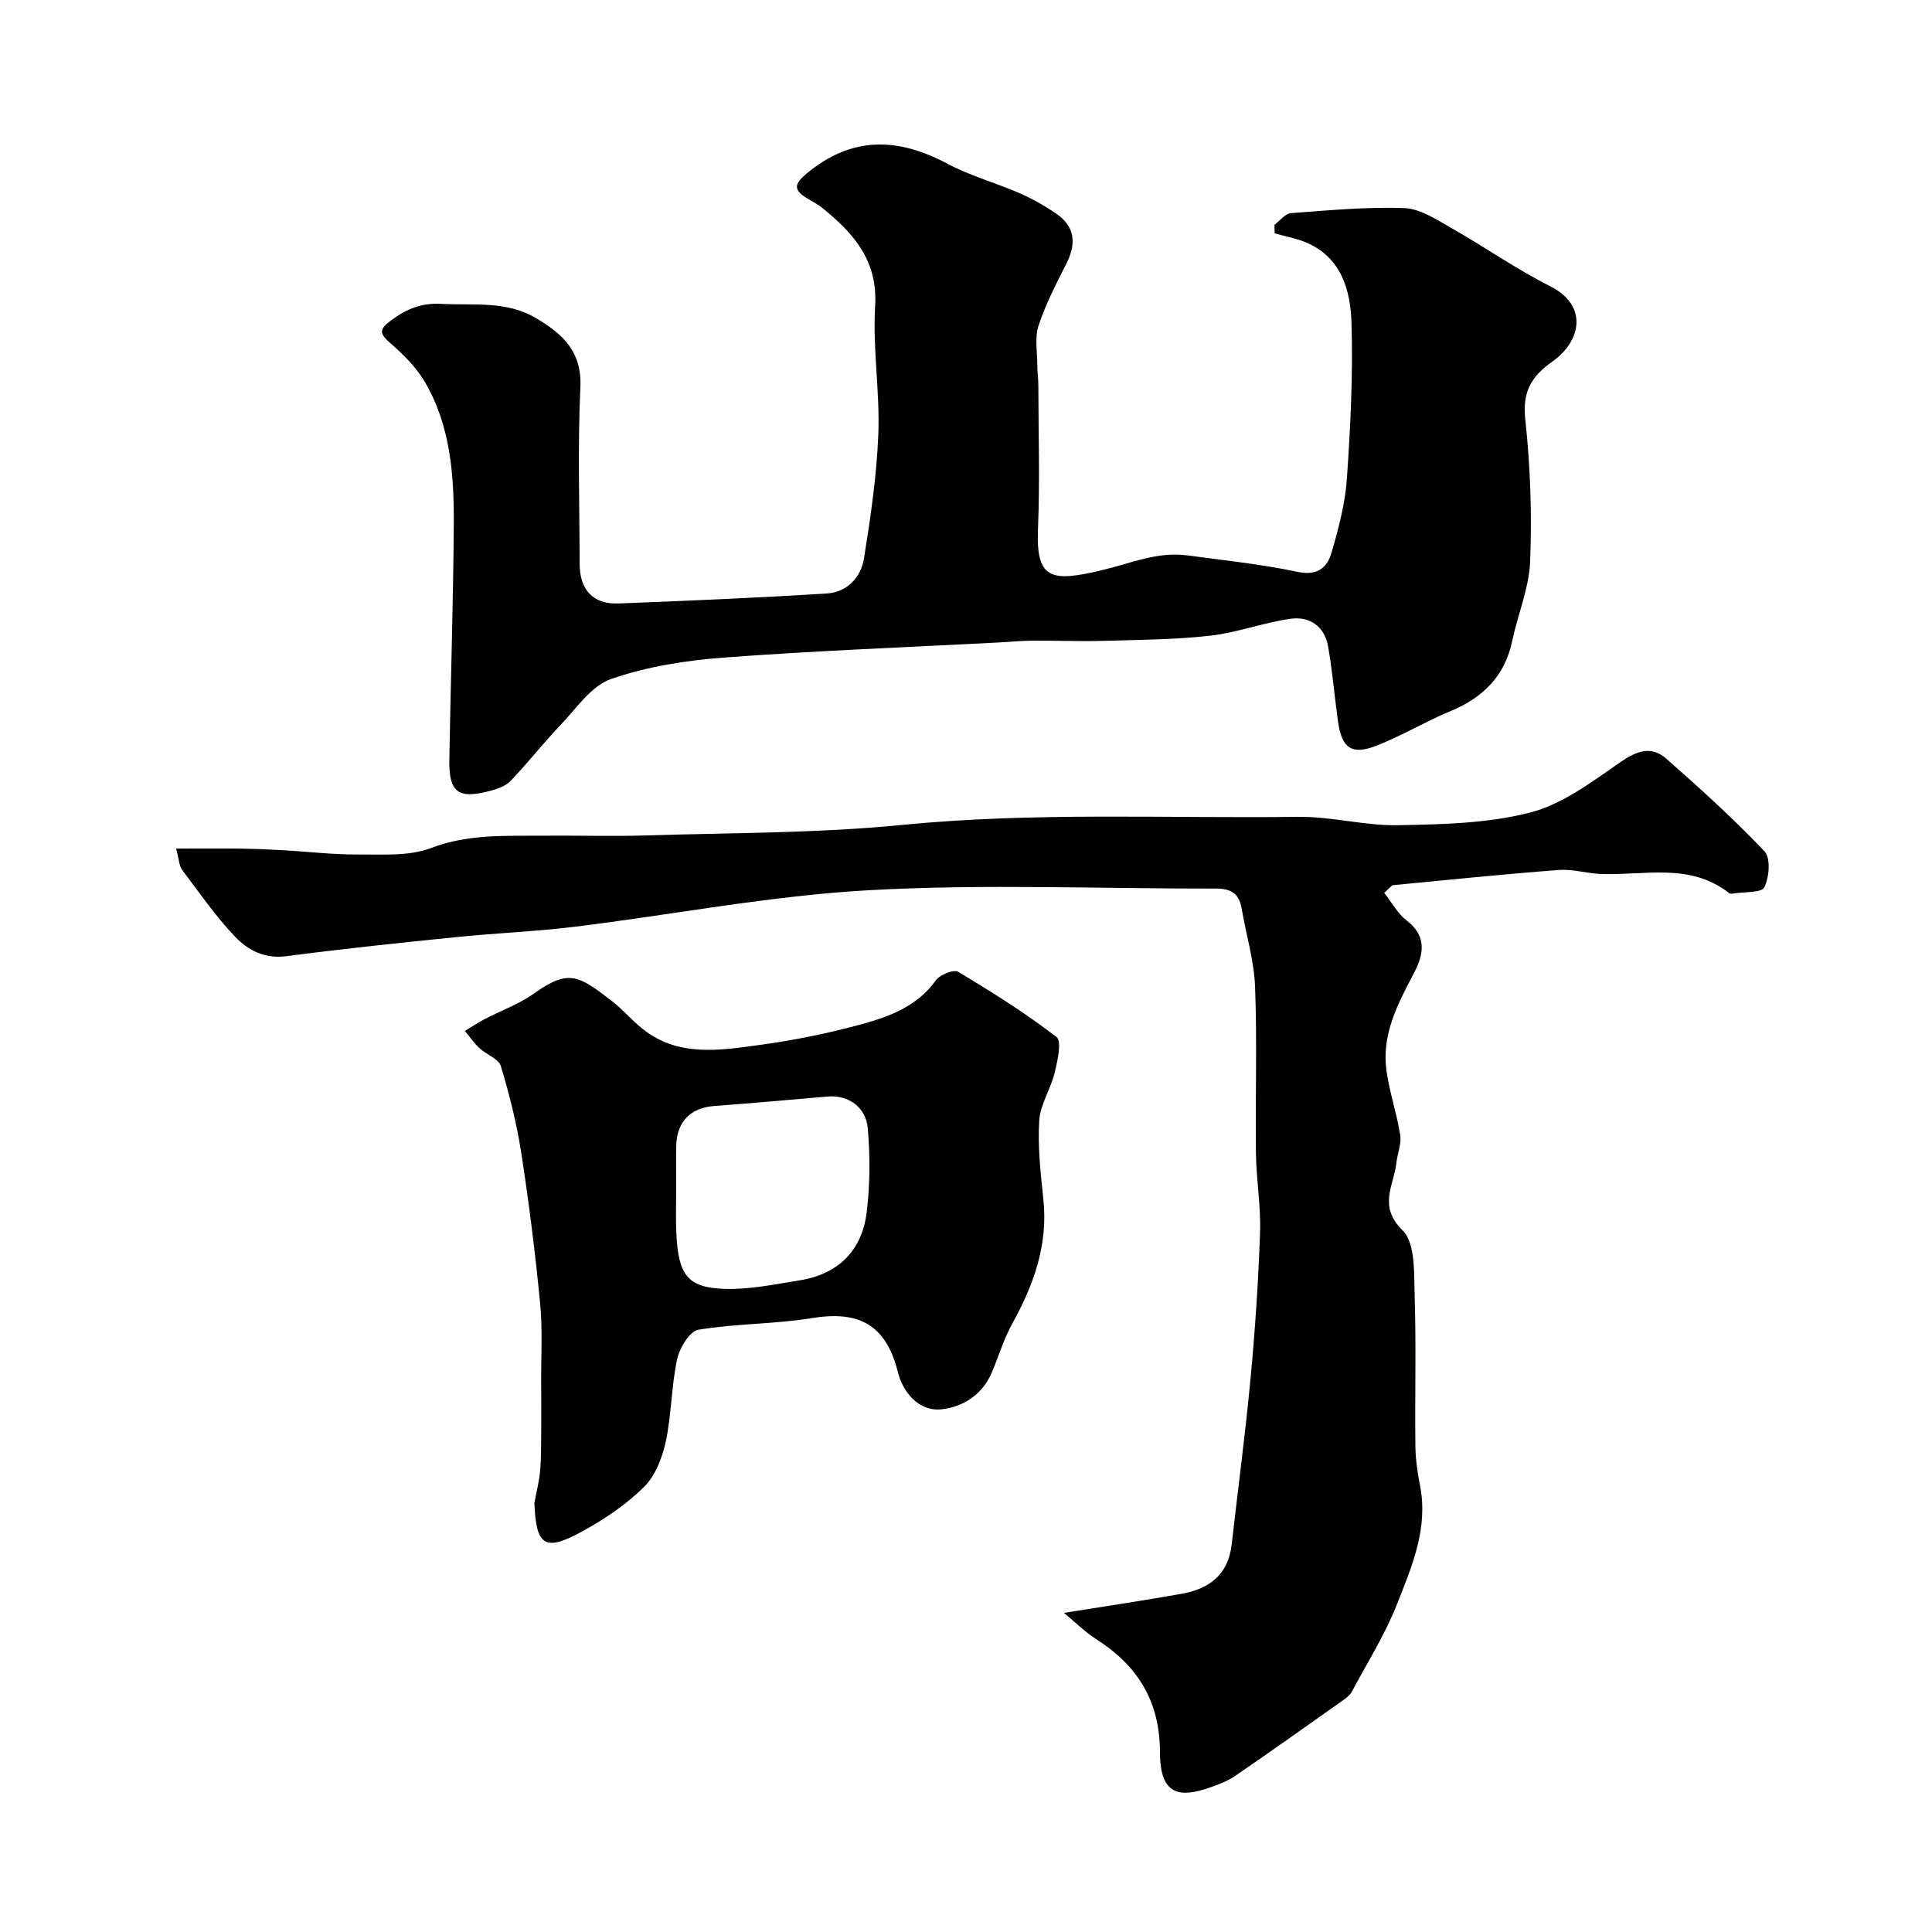
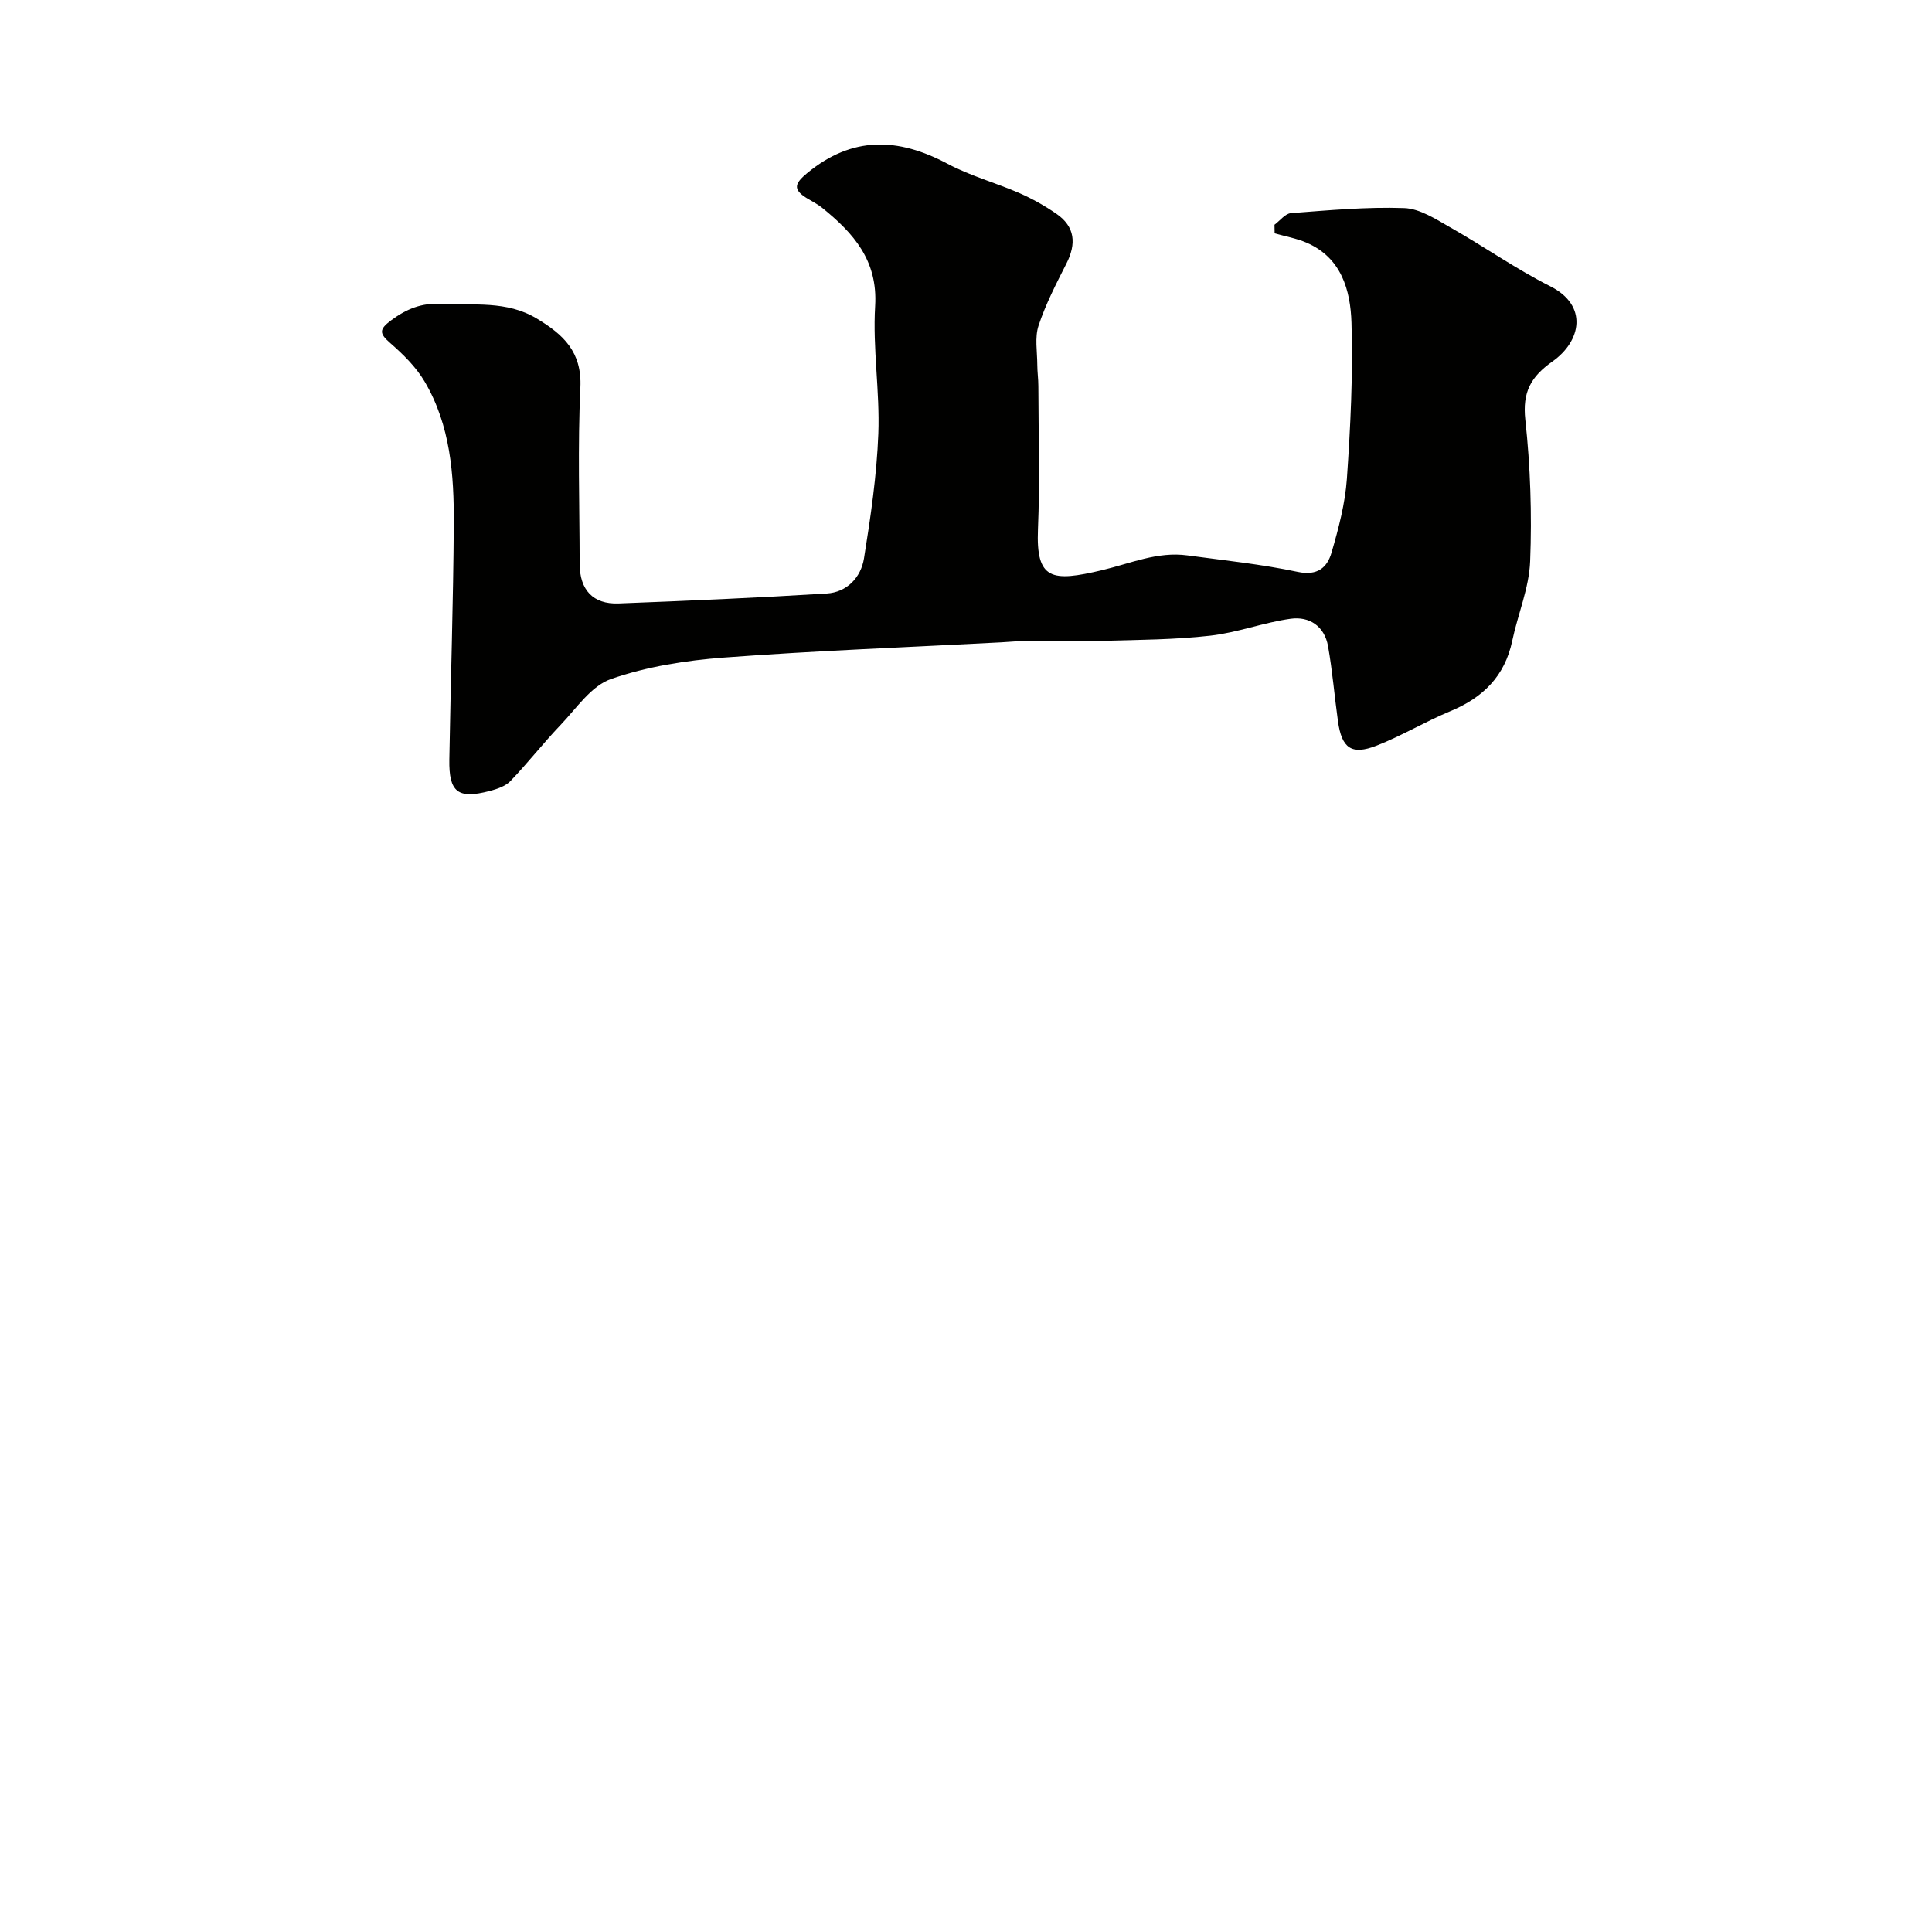
<svg xmlns="http://www.w3.org/2000/svg" enable-background="new 0 0 400 400" viewBox="0 0 400 400">
  <g fill="#010100">
    <path d="m263.87 46.53c1.13-.83 2.22-2.31 3.41-2.4 7.8-.59 15.64-1.32 23.43-1.05 3.26.11 6.58 2.31 9.61 4.03 6.95 3.94 13.54 8.58 20.66 12.17 7.85 3.96 6.42 11.34.44 15.56-4.49 3.17-6.24 6.35-5.62 12.07 1.05 9.69 1.38 19.53 1 29.28-.21 5.54-2.55 10.98-3.71 16.5-1.54 7.32-6.07 11.76-12.8 14.55-5.19 2.15-10.06 5.1-15.29 7.14-5.19 2.02-7.21.53-7.99-5.06-.72-5.17-1.14-10.39-2.05-15.52-.73-4.15-3.86-6.24-7.77-5.69-5.59.78-11.02 2.87-16.61 3.5-7.32.83-14.74.86-22.12 1.07-4.9.14-9.81-.07-14.72-.04-2.14.01-4.29.24-6.43.35-19.14 1.01-38.29 1.72-57.4 3.15-7.9.59-15.99 1.86-23.42 4.45-4.11 1.43-7.18 6.11-10.47 9.55-3.57 3.74-6.76 7.84-10.34 11.57-1.04 1.08-2.78 1.66-4.31 2.06-6.57 1.72-8.45.27-8.34-6.52.27-16.27.82-32.54.92-48.8.06-10.18-.69-20.4-6.04-29.46-1.78-3.01-4.44-5.63-7.11-7.96-2.28-1.99-2.35-2.82.18-4.71 3.2-2.38 6.34-3.64 10.39-3.41 6.69.37 13.48-.73 19.74 3.03 5.53 3.32 9.4 6.9 9.05 14.3-.57 12.14-.17 24.33-.15 36.49.01 5.41 2.77 8.41 8.06 8.21 14.37-.55 28.75-1.17 43.1-2.06 4.18-.26 7.07-3.32 7.71-7.27 1.37-8.54 2.64-17.17 2.97-25.8.33-8.79-1.19-17.67-.66-26.44.57-9.45-4.47-15.09-10.94-20.32-1-.81-2.19-1.39-3.3-2.08-2.87-1.79-2.36-3.03.13-5.1 9.33-7.73 18.84-7.43 29.08-1.97 4.71 2.51 9.98 3.94 14.9 6.08 2.65 1.16 5.22 2.61 7.61 4.25 3.95 2.7 4.2 6.25 2.1 10.38-2.12 4.18-4.29 8.39-5.75 12.81-.81 2.45-.27 5.36-.26 8.06 0 1.49.22 2.97.22 4.46.02 9.87.33 19.75-.08 29.6-.44 10.57 2.87 10.97 13.25 8.51 5.9-1.39 11.48-3.91 17.71-3.06 7.62 1.03 15.3 1.82 22.81 3.41 4.13.87 6.12-.91 7.02-4.02 1.45-4.99 2.81-10.13 3.17-15.27.74-10.74 1.28-21.54.95-32.29-.21-6.7-2.05-13.46-9.31-16.58-2.09-.9-4.39-1.3-6.6-1.93-.01-.58-.02-1.18-.03-1.78z" />
-     <path d="m286.58 184.85c1.6 2.03 2.79 4.31 4.64 5.72 4.45 3.41 3.44 7.3 1.37 11.2-3.33 6.29-6.59 12.61-5.52 20 .64 4.46 2.13 8.79 2.83 13.25.29 1.83-.59 3.82-.8 5.76-.5 4.65-3.85 8.9 1.28 13.95 2.72 2.67 2.36 8.97 2.51 13.66.33 10.32.03 20.65.15 30.98.03 2.76.44 5.55.97 8.26 1.72 8.8-1.69 16.67-4.74 24.42-2.48 6.31-6.16 12.15-9.37 18.17-.36.68-1.05 1.25-1.71 1.71-7.46 5.28-14.9 10.57-22.44 15.74-1.57 1.08-3.44 1.79-5.26 2.42-6.09 2.11-10.32 1.81-10.33-7.26-.02-10.65-4.61-17.97-13.22-23.47-2.24-1.43-4.16-3.36-6.66-5.43 8.79-1.41 16.64-2.57 24.44-3.97 5.64-1.01 9.58-3.97 10.28-10.14 1.31-11.55 2.85-23.07 3.93-34.64.94-10.01 1.61-20.05 1.95-30.09.18-5.41-.78-10.86-.85-16.29-.15-11.49.26-23-.18-34.48-.21-5.46-1.87-10.87-2.8-16.31-.51-3.02-2.28-4.05-5.21-4.04-23.99.05-48.04-.99-71.95.34-20.37 1.13-40.57 5.07-60.87 7.56-8.16 1-16.4 1.32-24.58 2.15-11.73 1.19-23.47 2.42-35.16 3.95-4.48.59-7.96-1.25-10.62-4.04-4.04-4.25-7.42-9.14-10.96-13.85-.62-.82-.62-2.11-1.23-4.4 4.7 0 8.79-.04 12.87.01 2.98.04 5.96.15 8.94.32 5.27.29 10.53.93 15.8.9 5.09-.03 10.6.4 15.17-1.34 7.76-2.96 15.54-2.47 23.41-2.55 7-.07 14 .17 20.99-.05 17.69-.56 35.45-.44 53.03-2.17 27.38-2.7 54.76-1.34 82.14-1.68 6.86-.09 13.74 1.86 20.59 1.73 9.18-.17 18.62-.36 27.41-2.63 6.67-1.72 12.76-6.34 18.61-10.39 3.42-2.37 6.44-3.49 9.55-.76 7 6.15 13.93 12.44 20.34 19.18 1.31 1.37.99 5.38-.03 7.45-.58 1.18-4.11.92-6.31 1.28-.32.05-.77.1-.98-.07-8.08-6.35-17.49-3.64-26.46-3.96-2.94-.1-5.9-1.05-8.8-.83-11.44.87-22.86 2.04-34.28 3.14-.4.06-.75.62-1.88 1.59z" />
-     <path d="m110.64 311.18c.41-2.24 1-4.46 1.19-6.71.24-2.84.19-5.7.22-8.55.03-3.16.01-6.33-.01-9.49-.03-5.53.32-11.09-.21-16.57-1.01-10.42-2.31-20.83-3.91-31.17-.94-6.07-2.45-12.09-4.23-17.98-.46-1.52-2.97-2.35-4.39-3.67-1.14-1.06-2.04-2.38-3.04-3.59 1.34-.81 2.63-1.7 4.01-2.42 3.42-1.79 7.16-3.1 10.26-5.32 7.2-5.14 9.28-3.79 16.22 1.6 2.21 1.72 4.05 3.91 6.24 5.67 7.33 5.88 15.86 4.52 24.12 3.39 7.22-.99 14.44-2.43 21.46-4.37 5.75-1.58 11.4-3.74 15.2-9.04.83-1.17 3.69-2.31 4.6-1.76 6.99 4.18 13.93 8.54 20.37 13.5 1.13.87.22 4.92-.37 7.35-.82 3.4-3 6.61-3.21 9.99-.33 5.39.29 10.87.86 16.28.99 9.4-1.99 17.68-6.44 25.72-1.77 3.2-2.82 6.8-4.27 10.19-1.93 4.51-5.85 7-10.25 7.54-5.01.61-8.22-3.86-9.14-7.6-2.47-10.01-8.18-12.85-17.82-11.27-7.76 1.27-15.76 1.11-23.51 2.41-1.81.3-3.9 3.78-4.4 6.11-1.2 5.58-1.15 11.42-2.34 17-.72 3.34-2.14 7.07-4.47 9.39-3.65 3.63-8.1 6.64-12.63 9.14-7.98 4.4-9.75 3.19-10.11-5.77zm29.36-65.06c0 2.99-.11 5.99.02 8.97.38 8.88 2.28 11.52 10.06 11.76 5.14.16 10.35-.95 15.48-1.77 8.04-1.29 12.93-6.19 13.89-14.17.69-5.71.72-11.59.21-17.32-.4-4.49-4.16-6.92-8.25-6.57-7.83.67-15.66 1.38-23.49 1.96-4.89.36-7.77 3.18-7.91 8.17-.07 2.99-.01 5.98-.01 8.97z" />
  </g>
</svg>